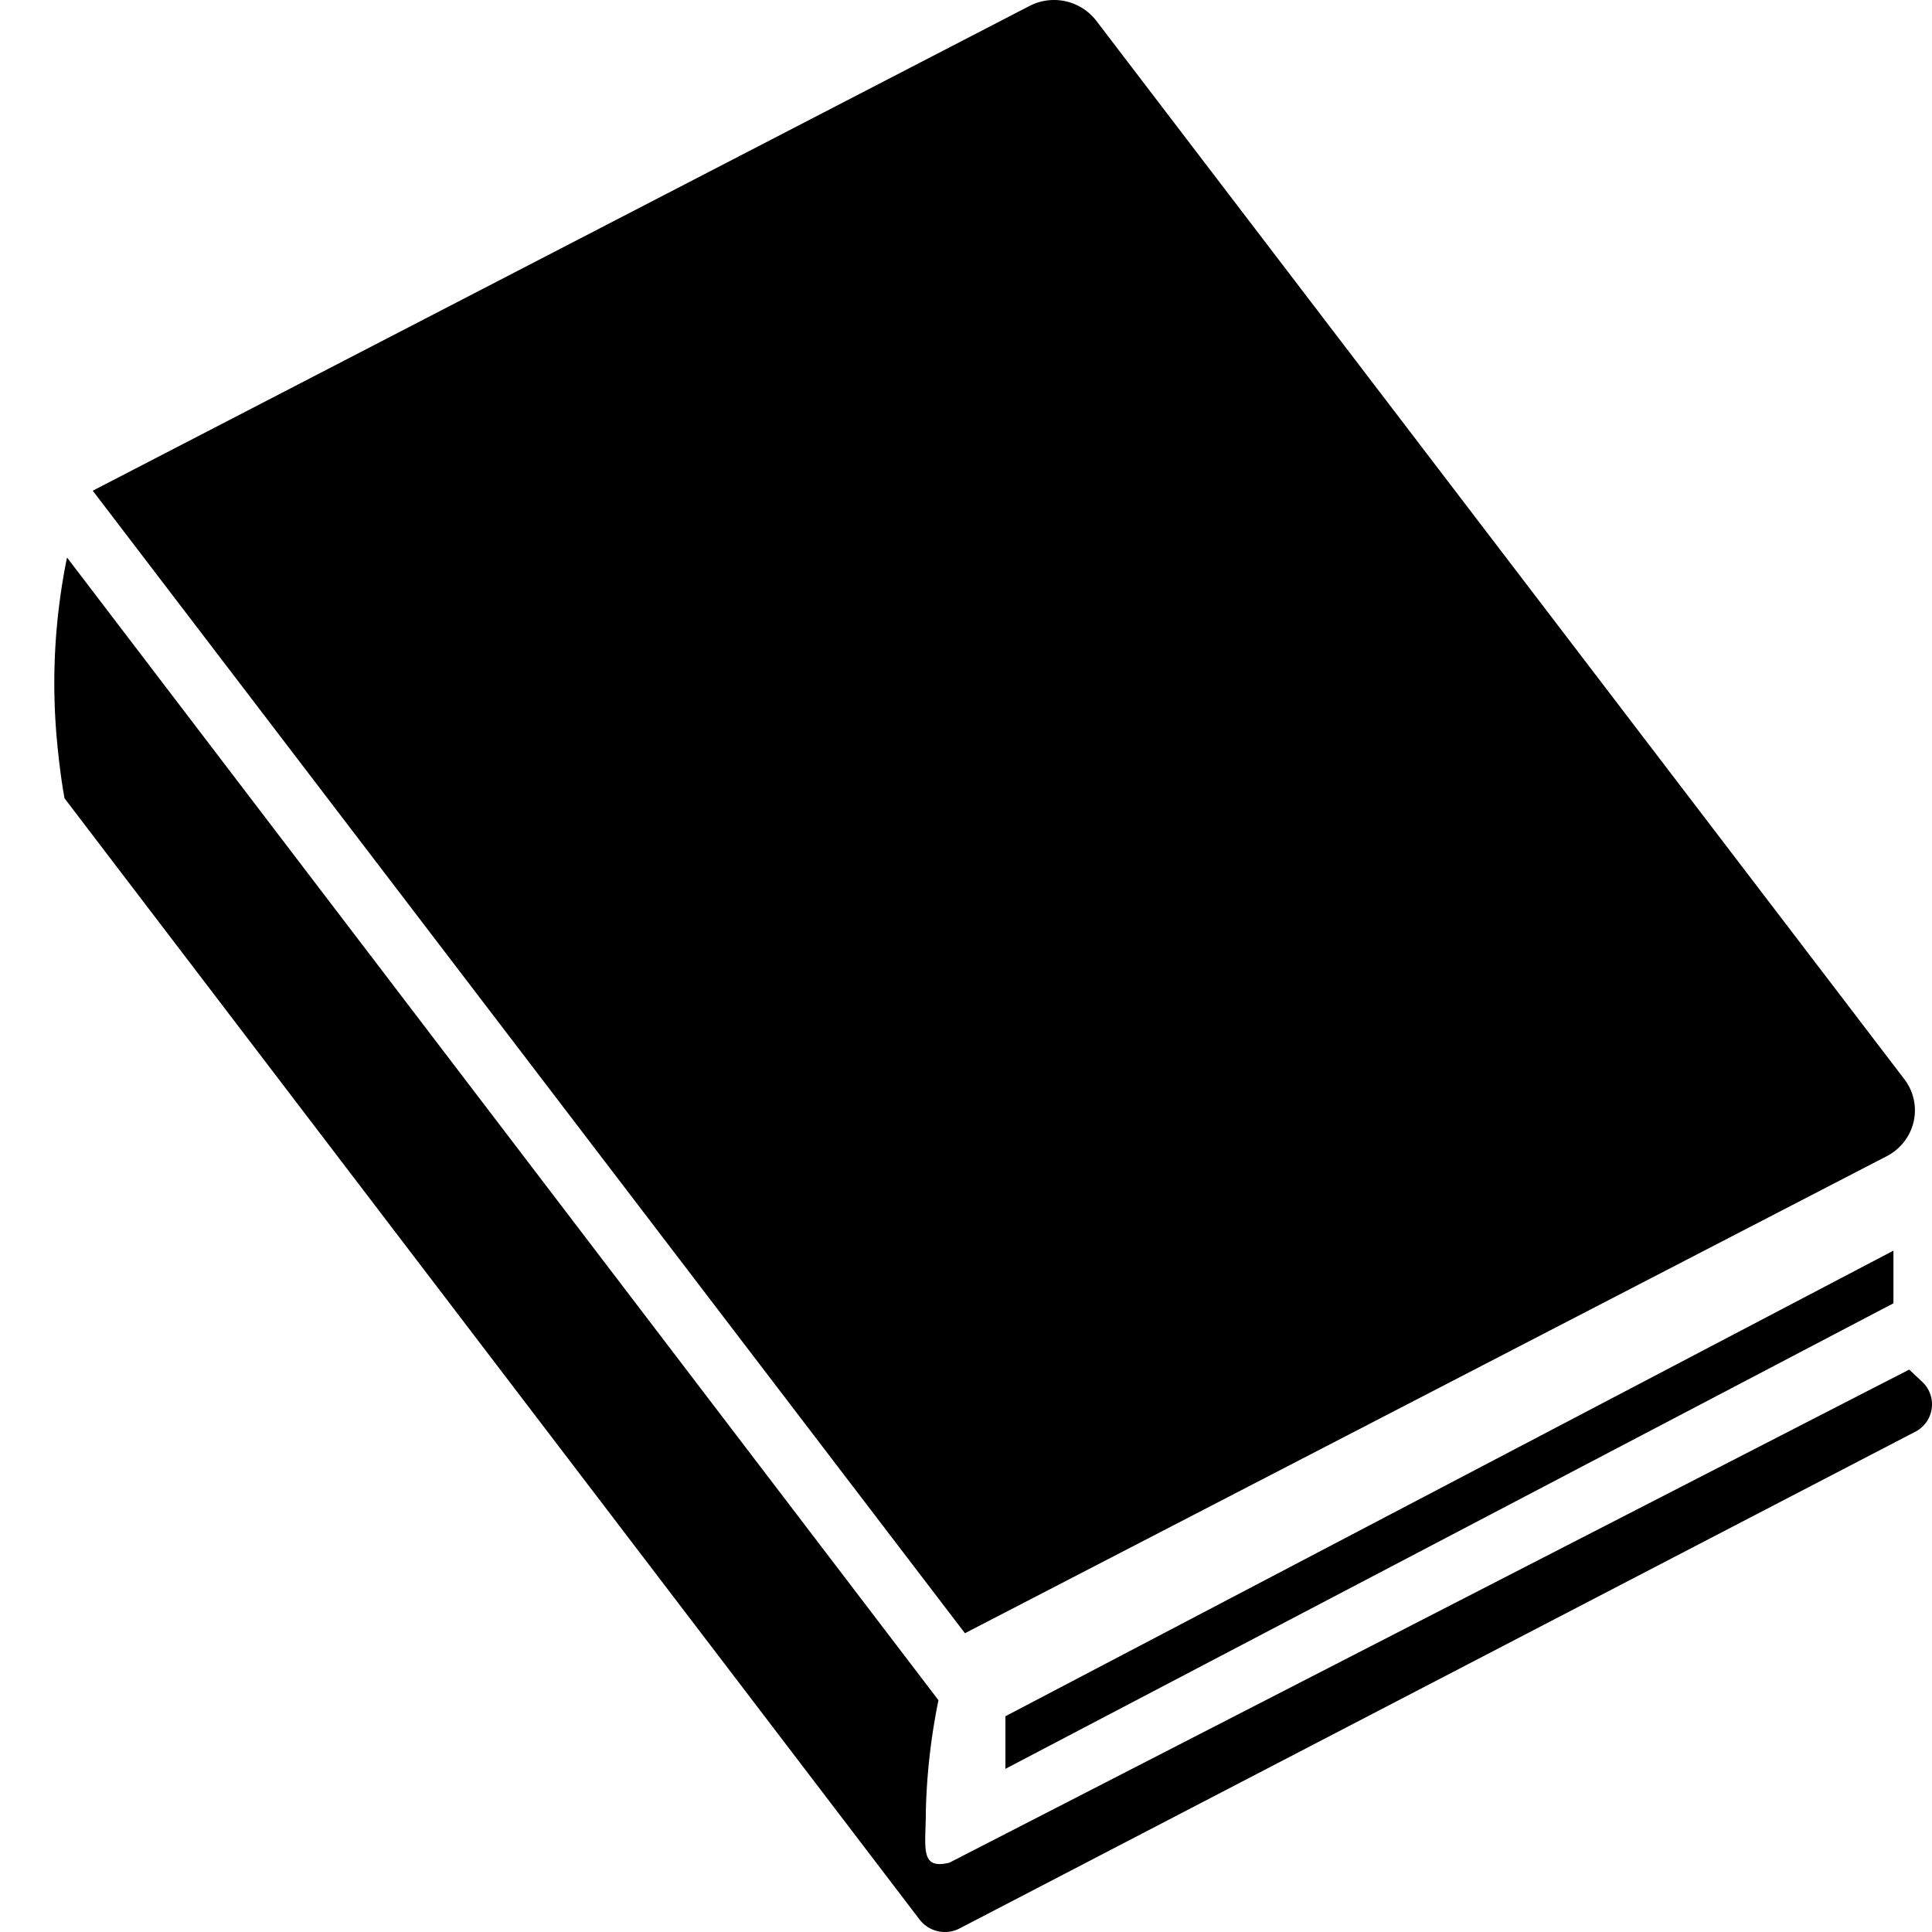
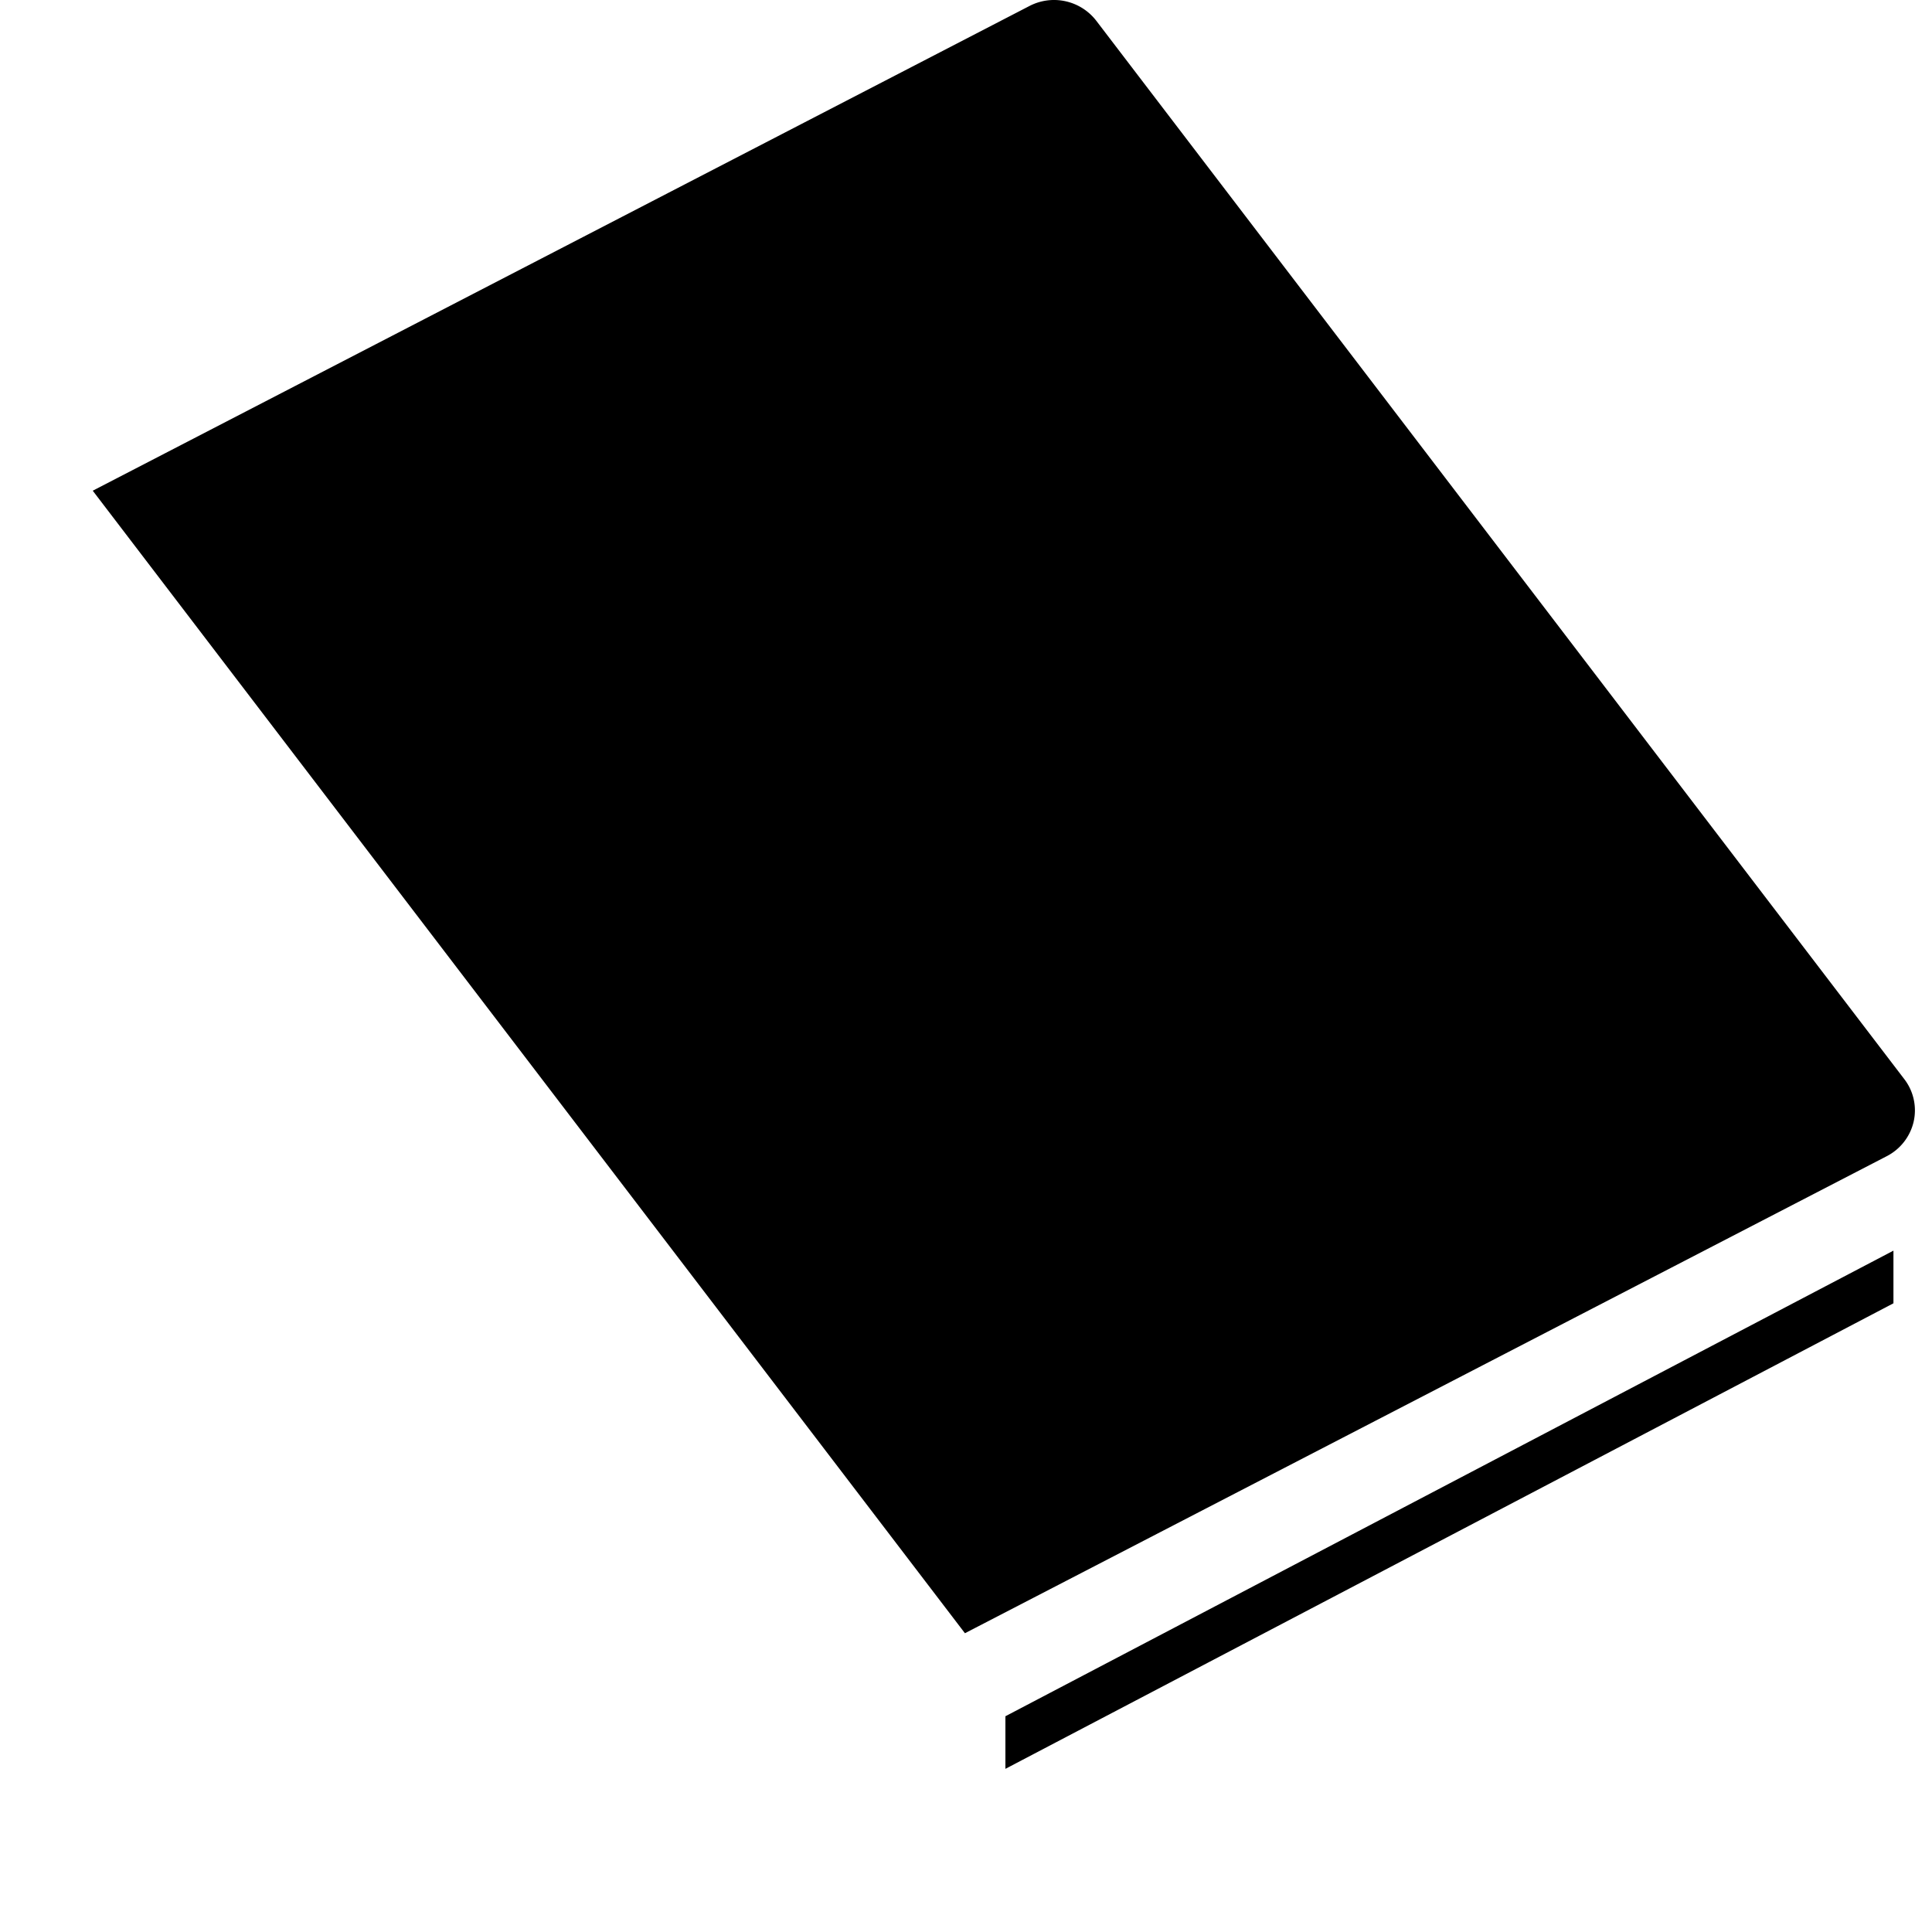
<svg xmlns="http://www.w3.org/2000/svg" width="512" height="512.004" viewBox="0 0 512 512.004">
  <g id="in_icon_about" transform="translate(-4.243 0.002)">
    <path id="パス_21130" data-name="パス 21130" d="M504.221,306.415a13.784,13.784,0,0,0,7.157-9.156,13.573,13.573,0,0,0-2.465-11.266L294.776,5.508a14.145,14.145,0,0,0-17.717-3.922L28.821,130.04l231.14,302.78Z" />
-     <path id="パス_21131" data-name="パス 21131" d="M513.654,366.2l-3.448-3.25L255.866,493.617c-8.087,2.016-6.245-4.219-6.26-13.938a167.259,167.259,0,0,1,3.336-29.109L22.005,147.743a166.2,166.2,0,0,0-2.4,51.219L4.243,178.79l15.364,20.172c.429,4.141.969,8.344,1.732,12.594l226.6,297.14a8.464,8.464,0,0,0,10.629,2.344l253.2-131.593a8.165,8.165,0,0,0,1.89-13.251Z" />
    <path id="パス_21132" data-name="パス 21132" d="M262.2,468.758,497.539,345.383V331.43L262.2,454.82Z" transform="translate(8.486)" />
  </g>
</svg>